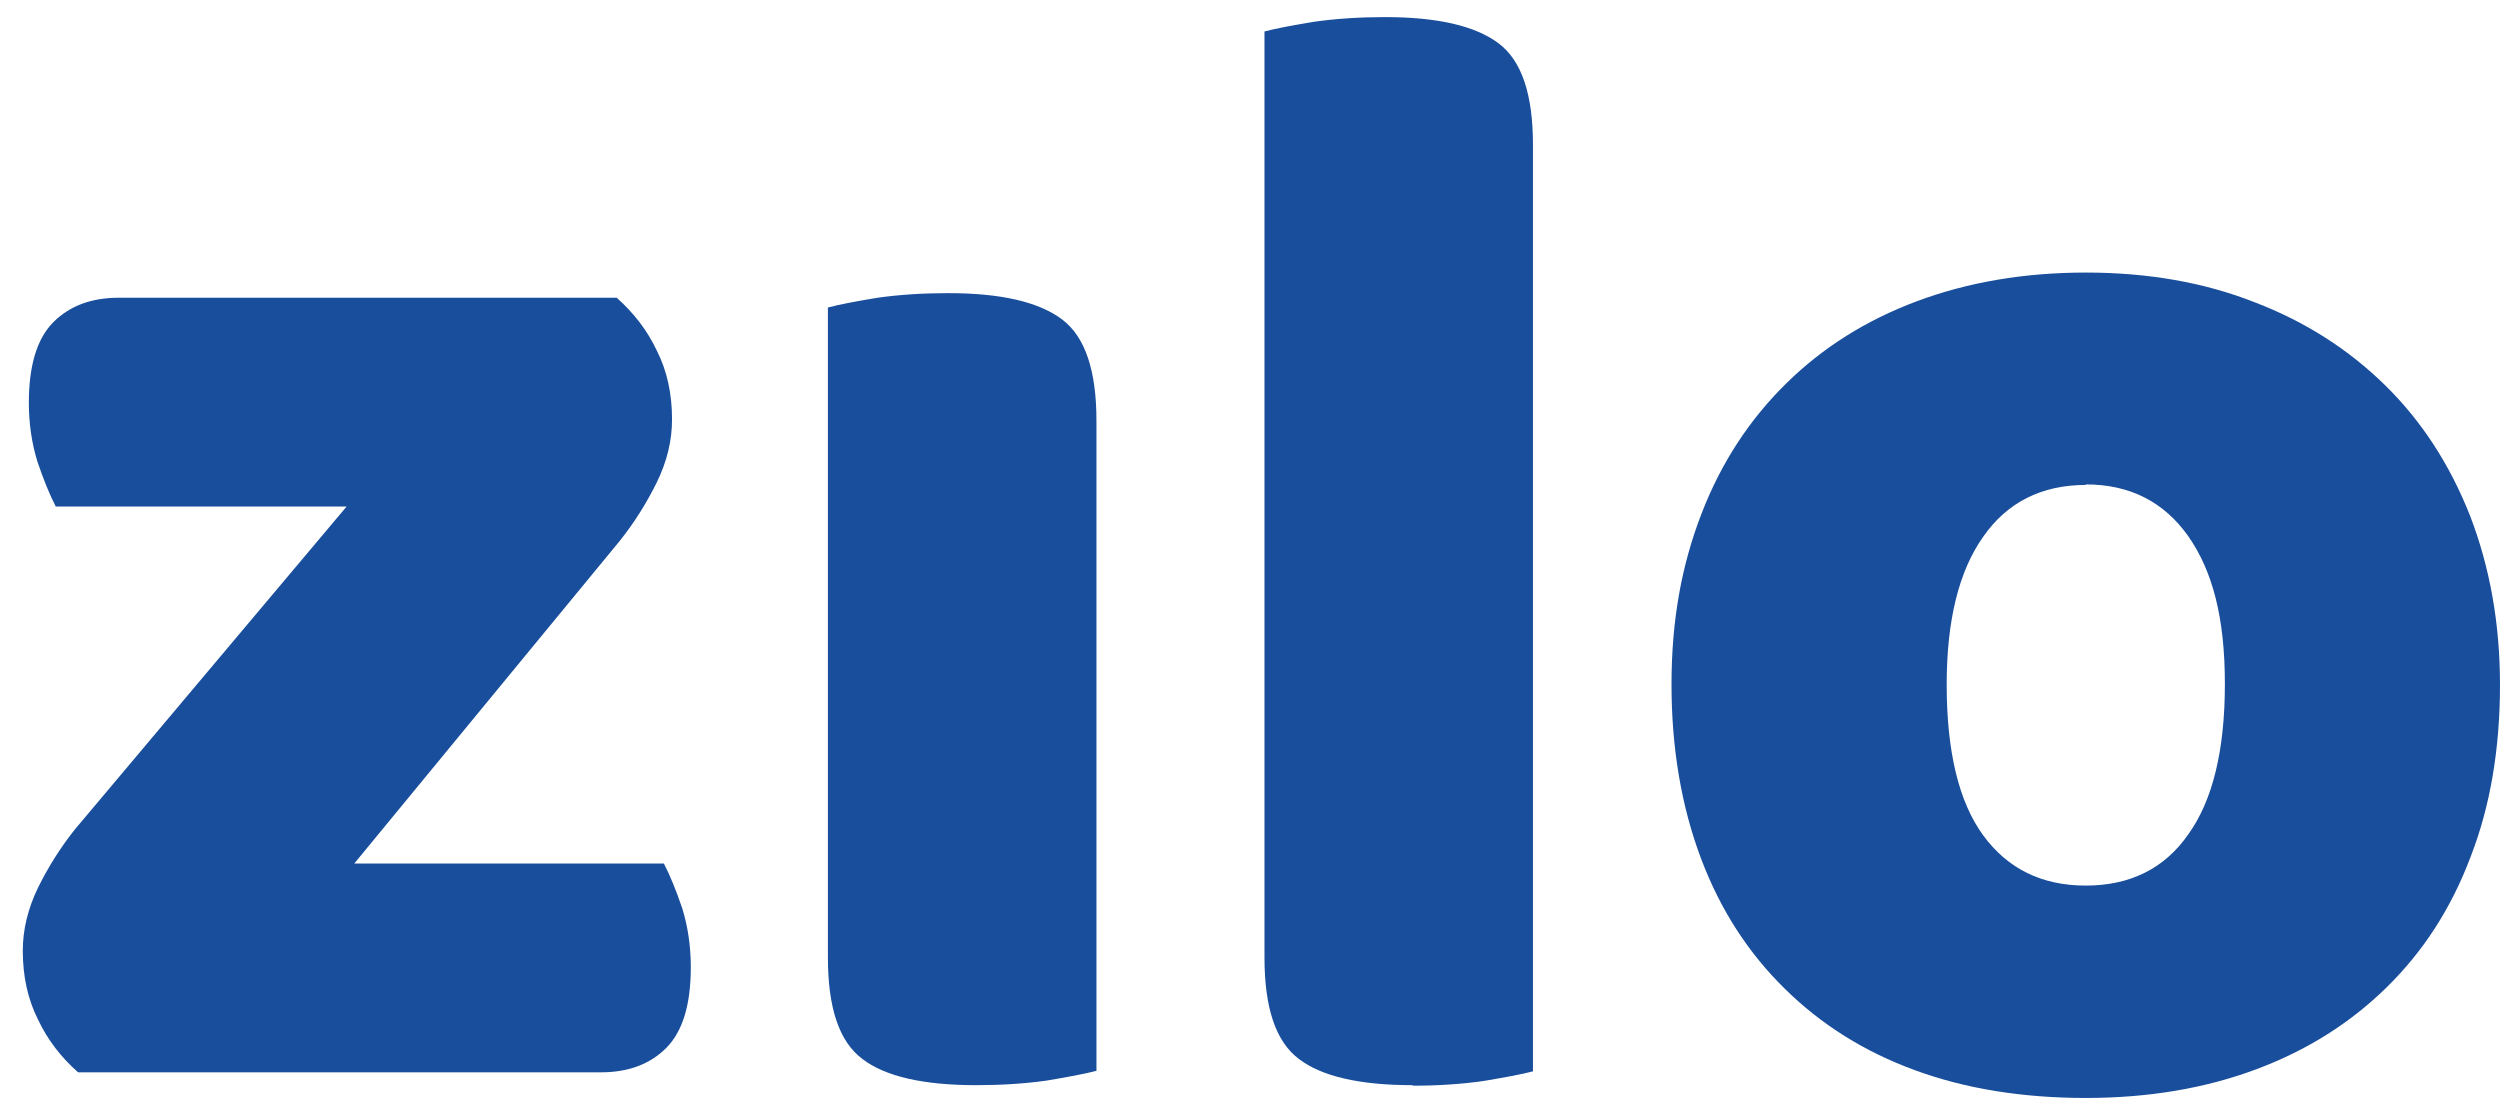
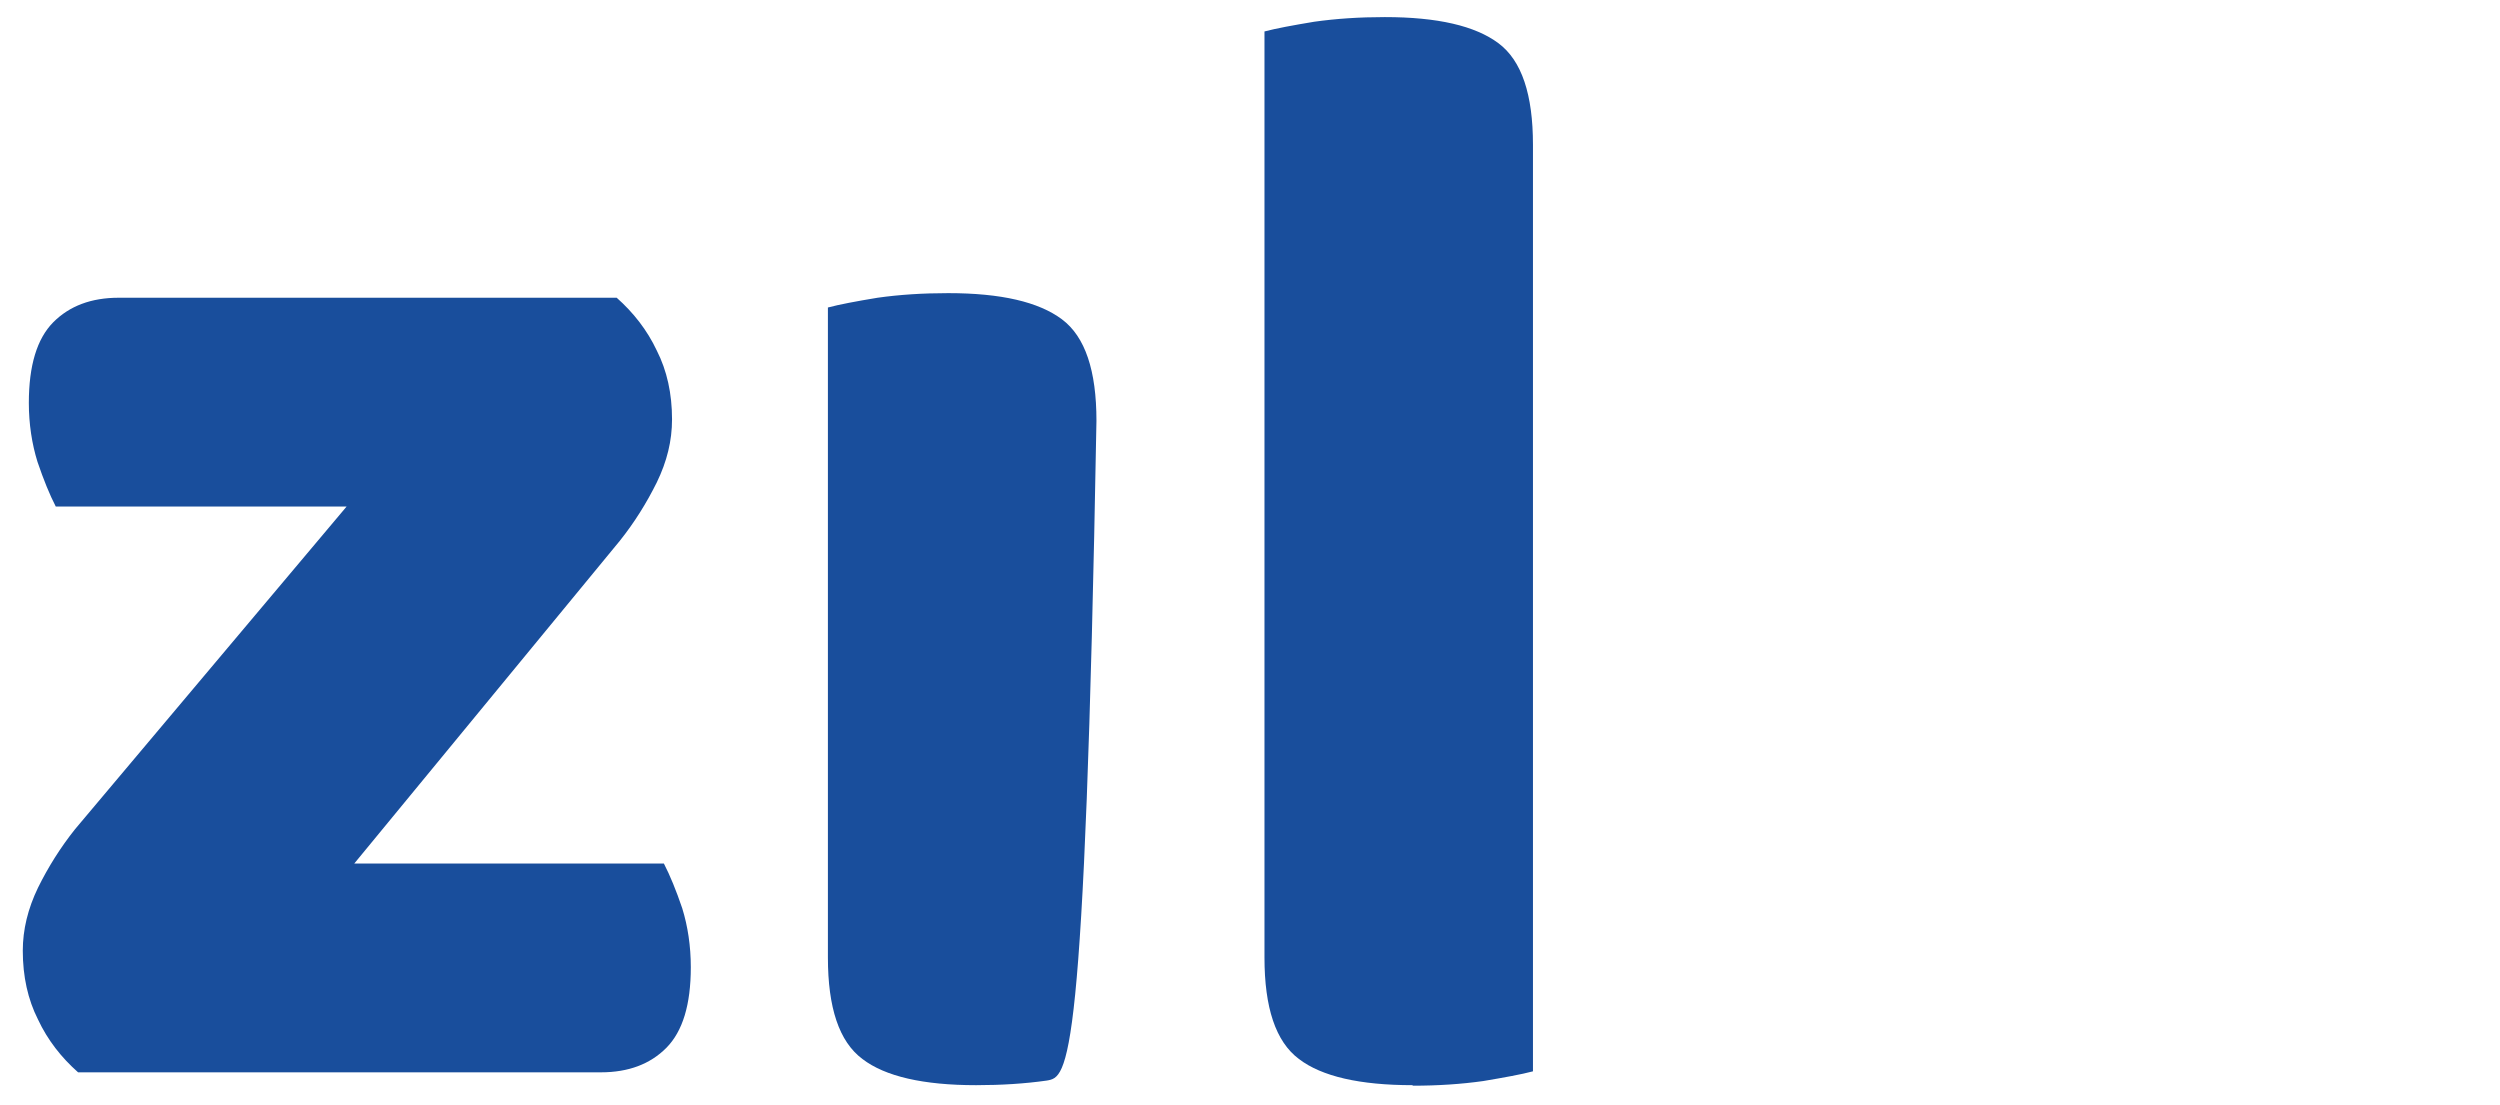
<svg xmlns="http://www.w3.org/2000/svg" width="43" height="19" viewBox="0 0 43 19" fill="none">
  <path d="M11.297 6.03C11.472 6.374 11.559 6.771 11.559 7.212C11.559 7.583 11.472 7.936 11.297 8.297C11.122 8.65 10.913 8.986 10.66 9.303L6.093 14.853H11.419C11.524 15.056 11.629 15.312 11.734 15.621C11.83 15.93 11.882 16.274 11.882 16.636C11.882 17.28 11.742 17.738 11.463 18.021C11.184 18.303 10.808 18.444 10.337 18.444H1.343C1.055 18.189 0.819 17.889 0.654 17.536C0.479 17.191 0.392 16.794 0.392 16.353C0.392 15.991 0.479 15.63 0.654 15.268C0.828 14.915 1.038 14.58 1.291 14.262L5.962 8.712H0.959C0.854 8.509 0.75 8.253 0.645 7.944C0.549 7.636 0.496 7.291 0.496 6.93C0.496 6.286 0.636 5.827 0.915 5.544C1.195 5.262 1.57 5.121 2.042 5.121H10.607C10.895 5.377 11.131 5.677 11.297 6.03Z" fill="#194E9C" />
-   <path d="M14.24 5.289C14.441 5.236 14.72 5.183 15.095 5.121C15.471 5.068 15.873 5.042 16.309 5.042C17.217 5.042 17.863 5.192 18.265 5.492C18.666 5.792 18.859 6.374 18.859 7.239V18.418C18.658 18.471 18.37 18.524 18.003 18.586C17.628 18.639 17.226 18.665 16.789 18.665C15.881 18.665 15.226 18.515 14.834 18.215C14.432 17.915 14.24 17.333 14.24 16.468V5.289Z" fill="#194E9C" />
+   <path d="M14.24 5.289C14.441 5.236 14.72 5.183 15.095 5.121C15.471 5.068 15.873 5.042 16.309 5.042C17.217 5.042 17.863 5.192 18.265 5.492C18.666 5.792 18.859 6.374 18.859 7.239C18.658 18.471 18.37 18.524 18.003 18.586C17.628 18.639 17.226 18.665 16.789 18.665C15.881 18.665 15.226 18.515 14.834 18.215C14.432 17.915 14.24 17.333 14.24 16.468V5.289Z" fill="#194E9C" />
  <path d="M24.298 18.665C23.39 18.665 22.735 18.515 22.342 18.215C21.941 17.915 21.749 17.332 21.749 16.468V0.541C21.95 0.488 22.238 0.435 22.604 0.374C22.98 0.321 23.381 0.294 23.818 0.294C24.726 0.294 25.372 0.444 25.774 0.744C26.175 1.044 26.367 1.627 26.367 2.491V18.427C26.167 18.48 25.879 18.532 25.512 18.594C25.136 18.647 24.735 18.674 24.298 18.674V18.665Z" fill="#194E9C" />
-   <path d="M43 11.774C43 12.877 42.834 13.865 42.494 14.738C42.162 15.621 41.682 16.362 41.053 16.98C40.424 17.597 39.682 18.065 38.809 18.391C37.936 18.718 36.958 18.885 35.875 18.885C34.793 18.885 33.806 18.727 32.941 18.409C32.068 18.091 31.326 17.624 30.698 17.006C30.069 16.388 29.589 15.647 29.257 14.765C28.925 13.882 28.75 12.885 28.75 11.774C28.75 10.662 28.925 9.718 29.266 8.835C29.606 7.953 30.095 7.212 30.724 6.594C31.352 5.977 32.095 5.509 32.968 5.182C33.841 4.856 34.81 4.688 35.875 4.688C36.941 4.688 37.91 4.856 38.783 5.2C39.656 5.535 40.398 6.012 41.027 6.629C41.655 7.247 42.136 7.988 42.485 8.871C42.825 9.753 43 10.724 43 11.782V11.774ZM35.875 8.341C35.116 8.341 34.522 8.641 34.111 9.232C33.692 9.824 33.483 10.671 33.483 11.774C33.483 12.93 33.692 13.794 34.111 14.368C34.531 14.941 35.116 15.232 35.875 15.232C36.635 15.232 37.229 14.941 37.639 14.35C38.058 13.768 38.268 12.903 38.268 11.765C38.268 10.627 38.058 9.824 37.639 9.224C37.22 8.632 36.635 8.332 35.875 8.332V8.341Z" fill="#194E9C" />
</svg>